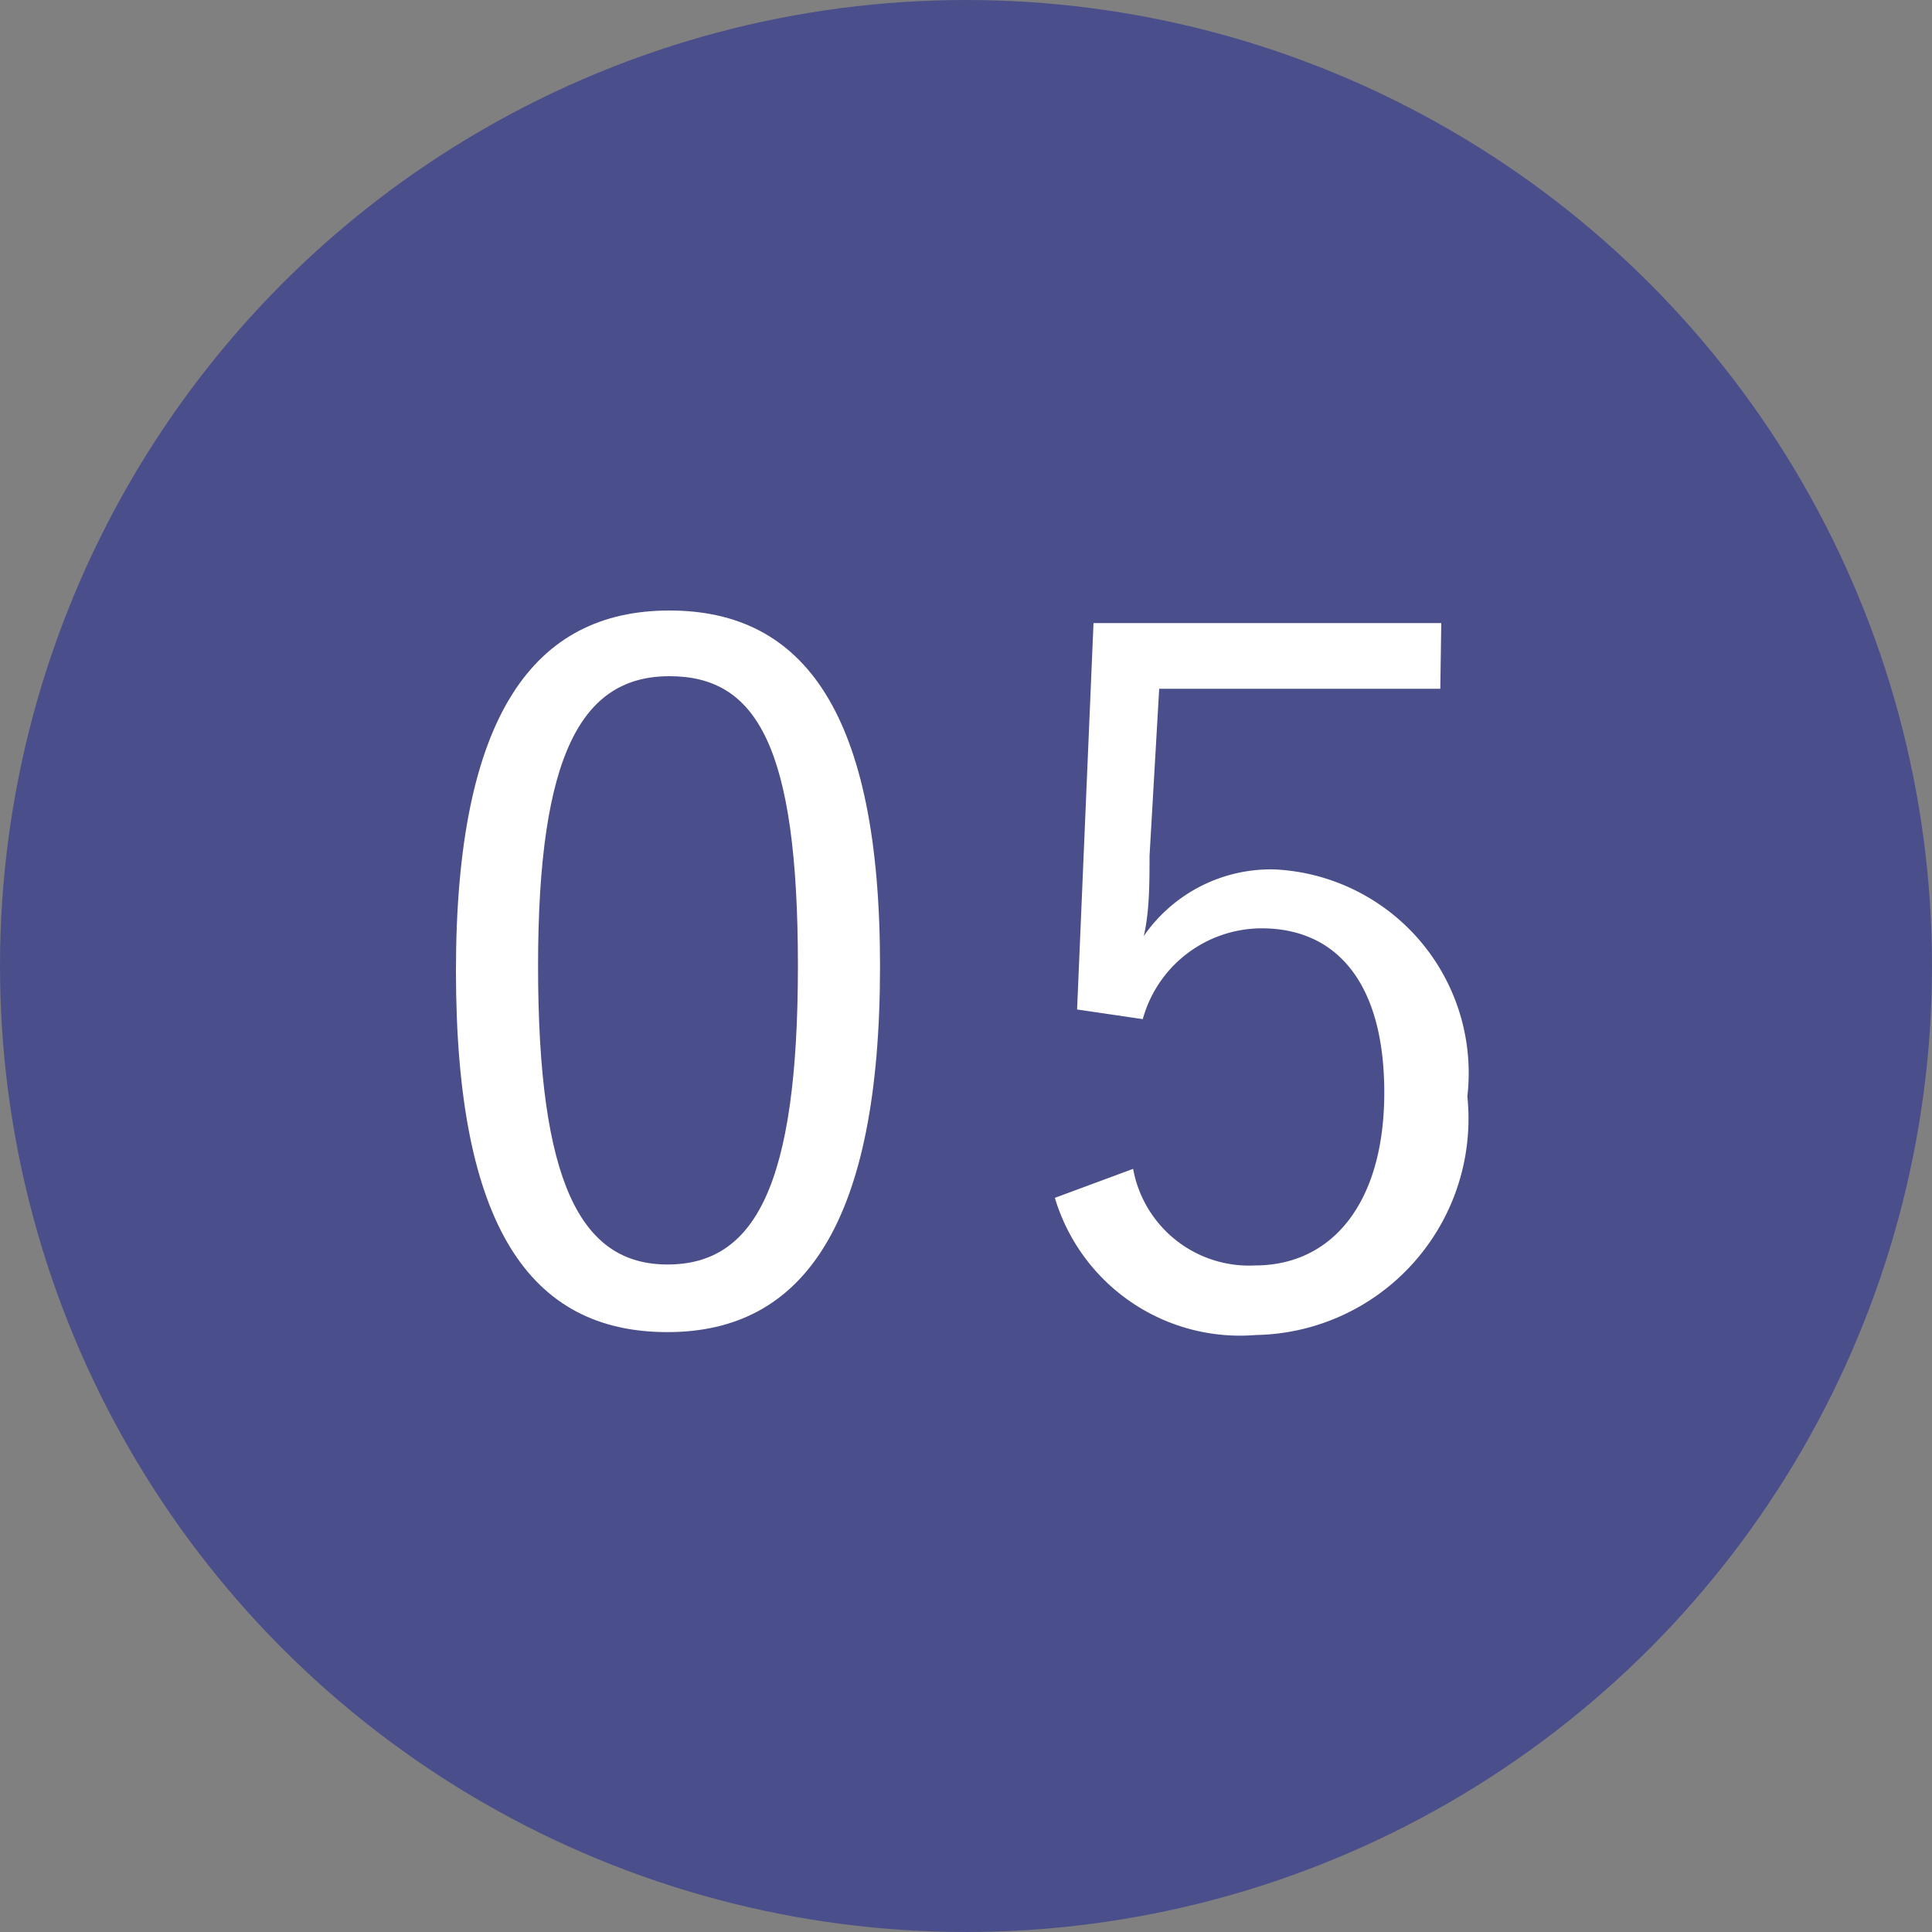
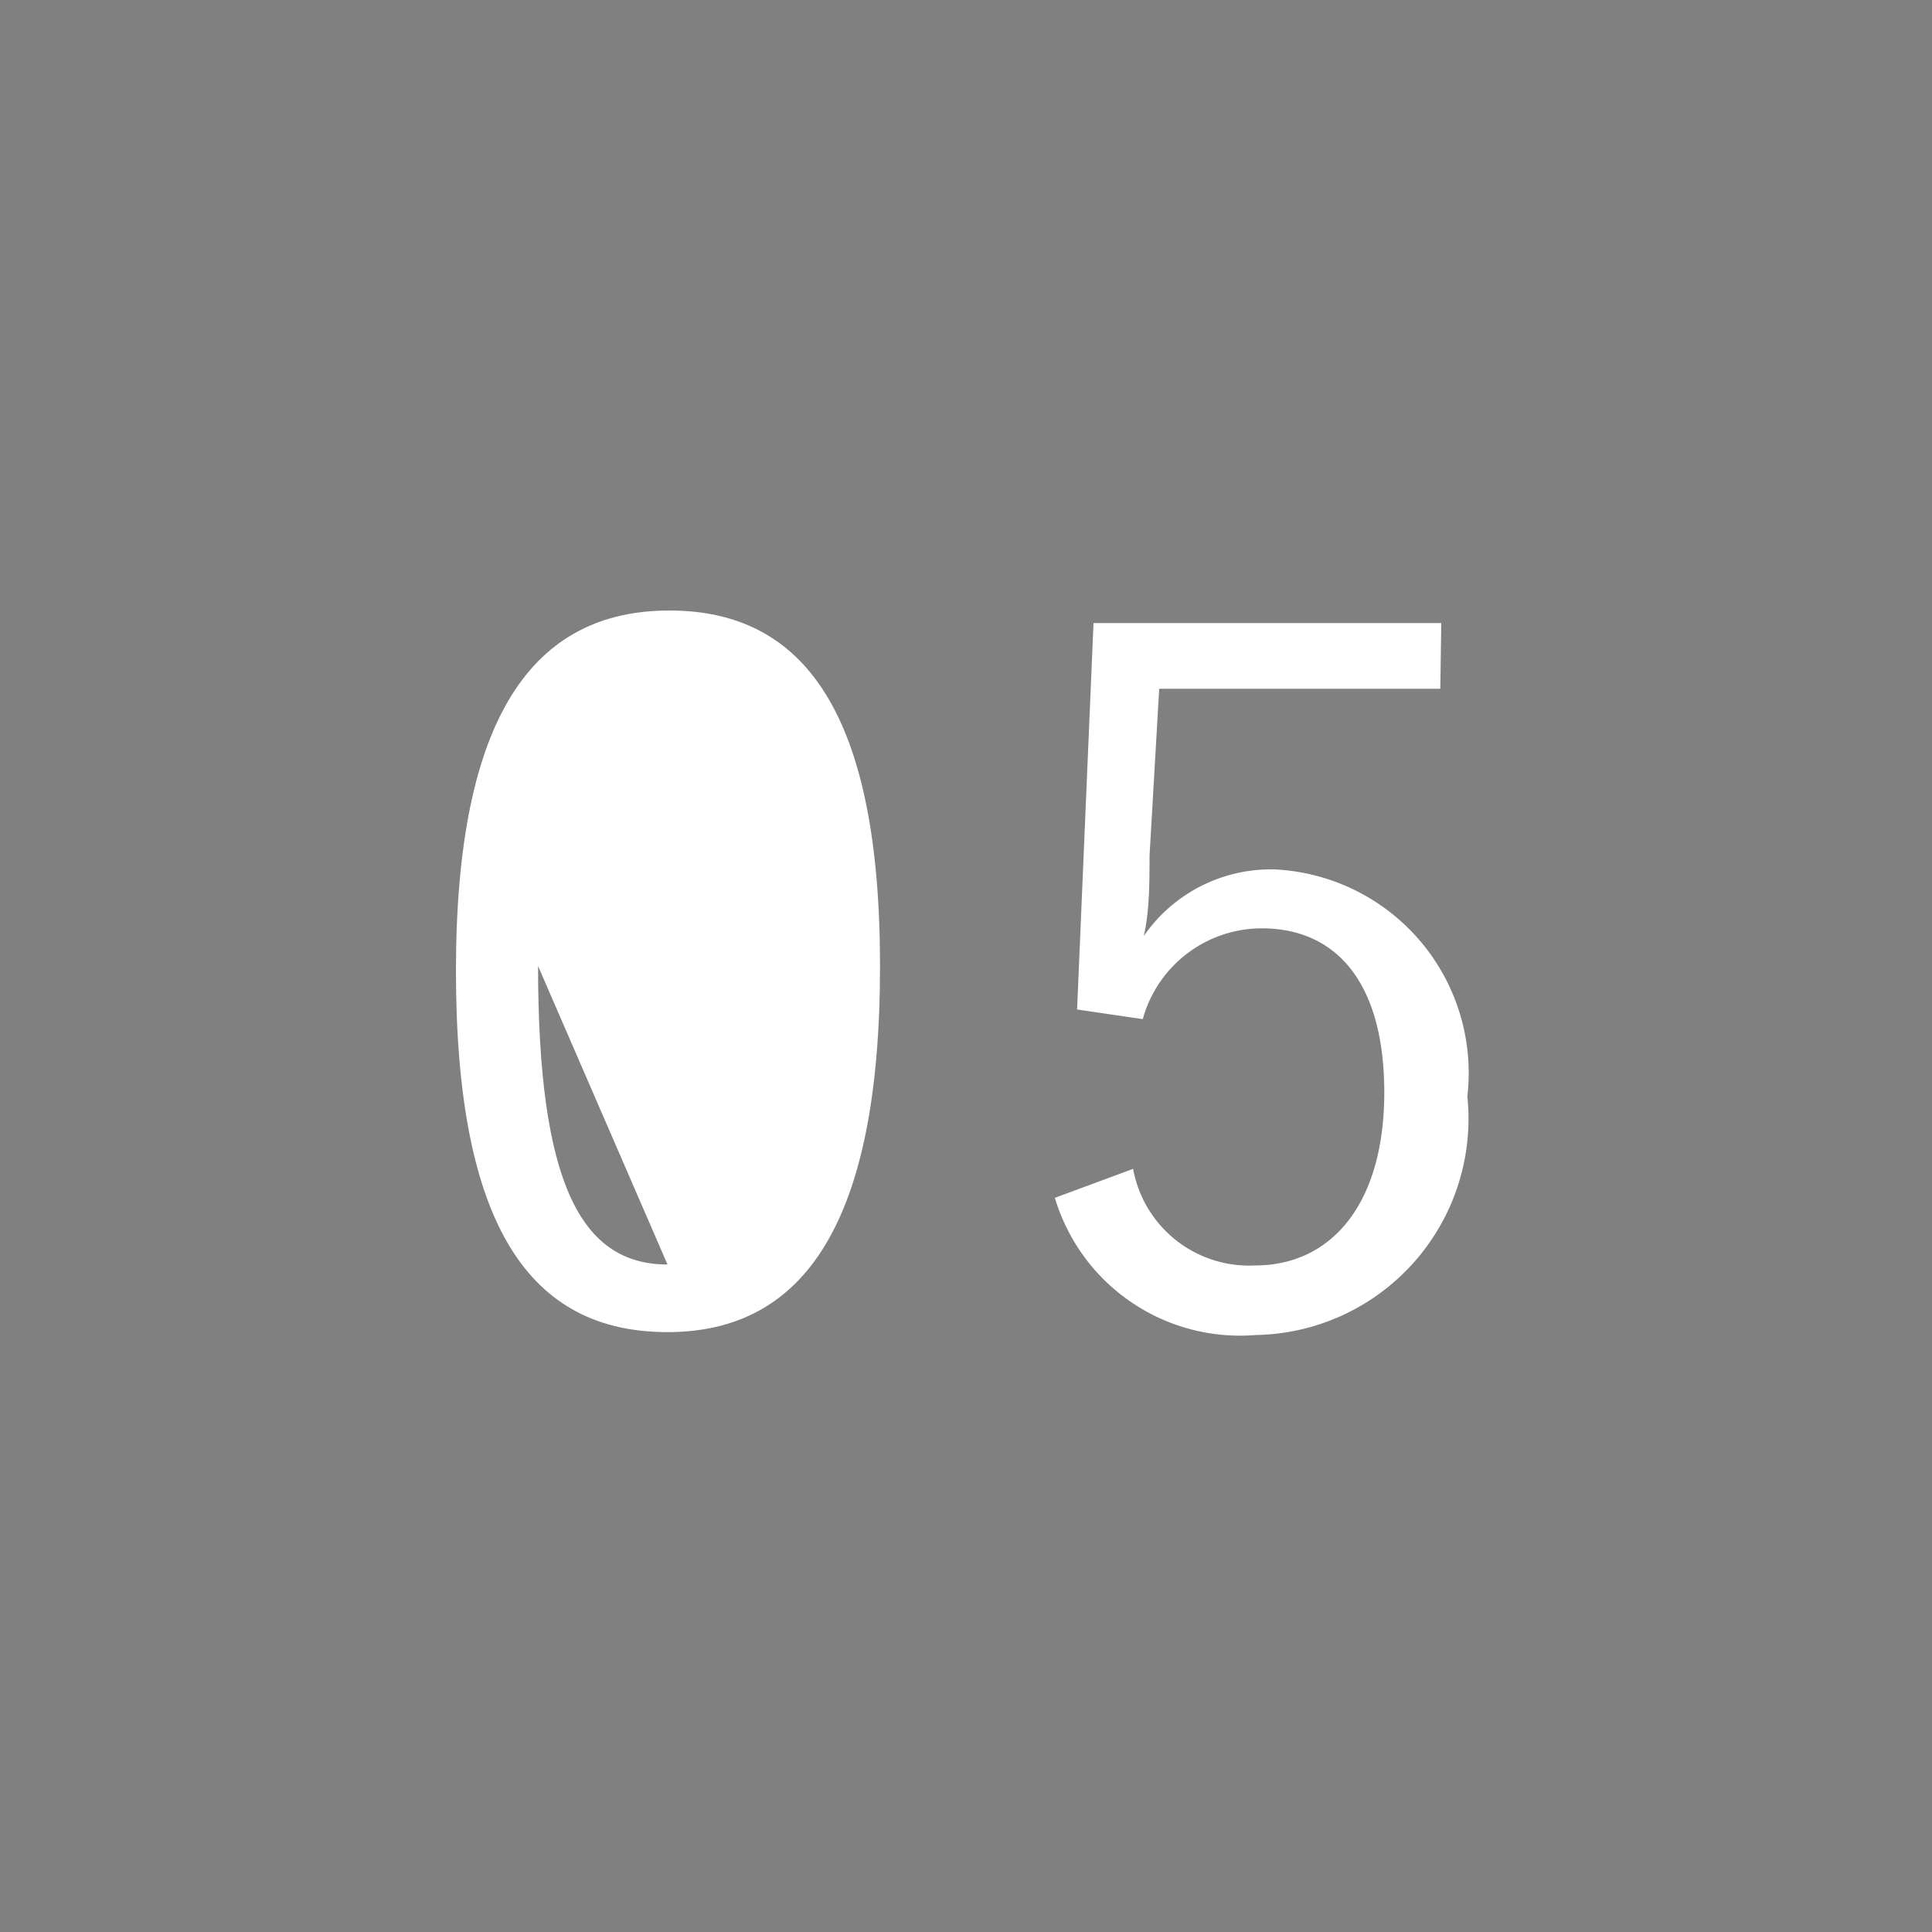
<svg xmlns="http://www.w3.org/2000/svg" viewBox="0 0 20 20">
  <rect x="0" y="0" width="20" height="20" fill="#808080" stroke="none" />
  <defs>
    <style>.cls-1{fill:#4a4f8b;}.cls-2{fill:#fff;}</style>
  </defs>
  <title>icon_number05</title>
  <g id="レイヤー_2" data-name="レイヤー 2">
    <g id="レイヤー_1-2" data-name="レイヤー 1">
-       <circle class="cls-1" cx="10" cy="10" r="10" />
-       <path class="cls-2" d="M9.11,10c0,2.65-.78,3.79-2.2,3.79S4.72,12.7,4.72,10.05s.81-3.73,2.21-3.73S9.11,7.39,9.11,10ZM5.57,10c0,2.24.44,3.09,1.34,3.09S8.26,12.28,8.26,10,7.83,7,6.93,7,5.57,7.79,5.57,10Z" />
+       <path class="cls-2" d="M9.11,10c0,2.65-.78,3.79-2.2,3.79S4.72,12.7,4.72,10.05s.81-3.73,2.21-3.73S9.11,7.39,9.11,10ZM5.57,10c0,2.24.44,3.09,1.34,3.09Z" />
      <path class="cls-2" d="M14.91,7.13H12L11.9,8.86c0,.26,0,.58-.06.83A1.6,1.6,0,0,1,13.19,9a2.11,2.11,0,0,1,2,2.35A2.24,2.24,0,0,1,13,13.82a2,2,0,0,1-2.08-1.42l.81-.3a1.22,1.22,0,0,0,1.26,1c.81,0,1.34-.66,1.34-1.79s-.49-1.7-1.27-1.7a1.28,1.28,0,0,0-1.23.94l-.68-.1.17-4h3.6Z" />
    </g>
  </g>
</svg>